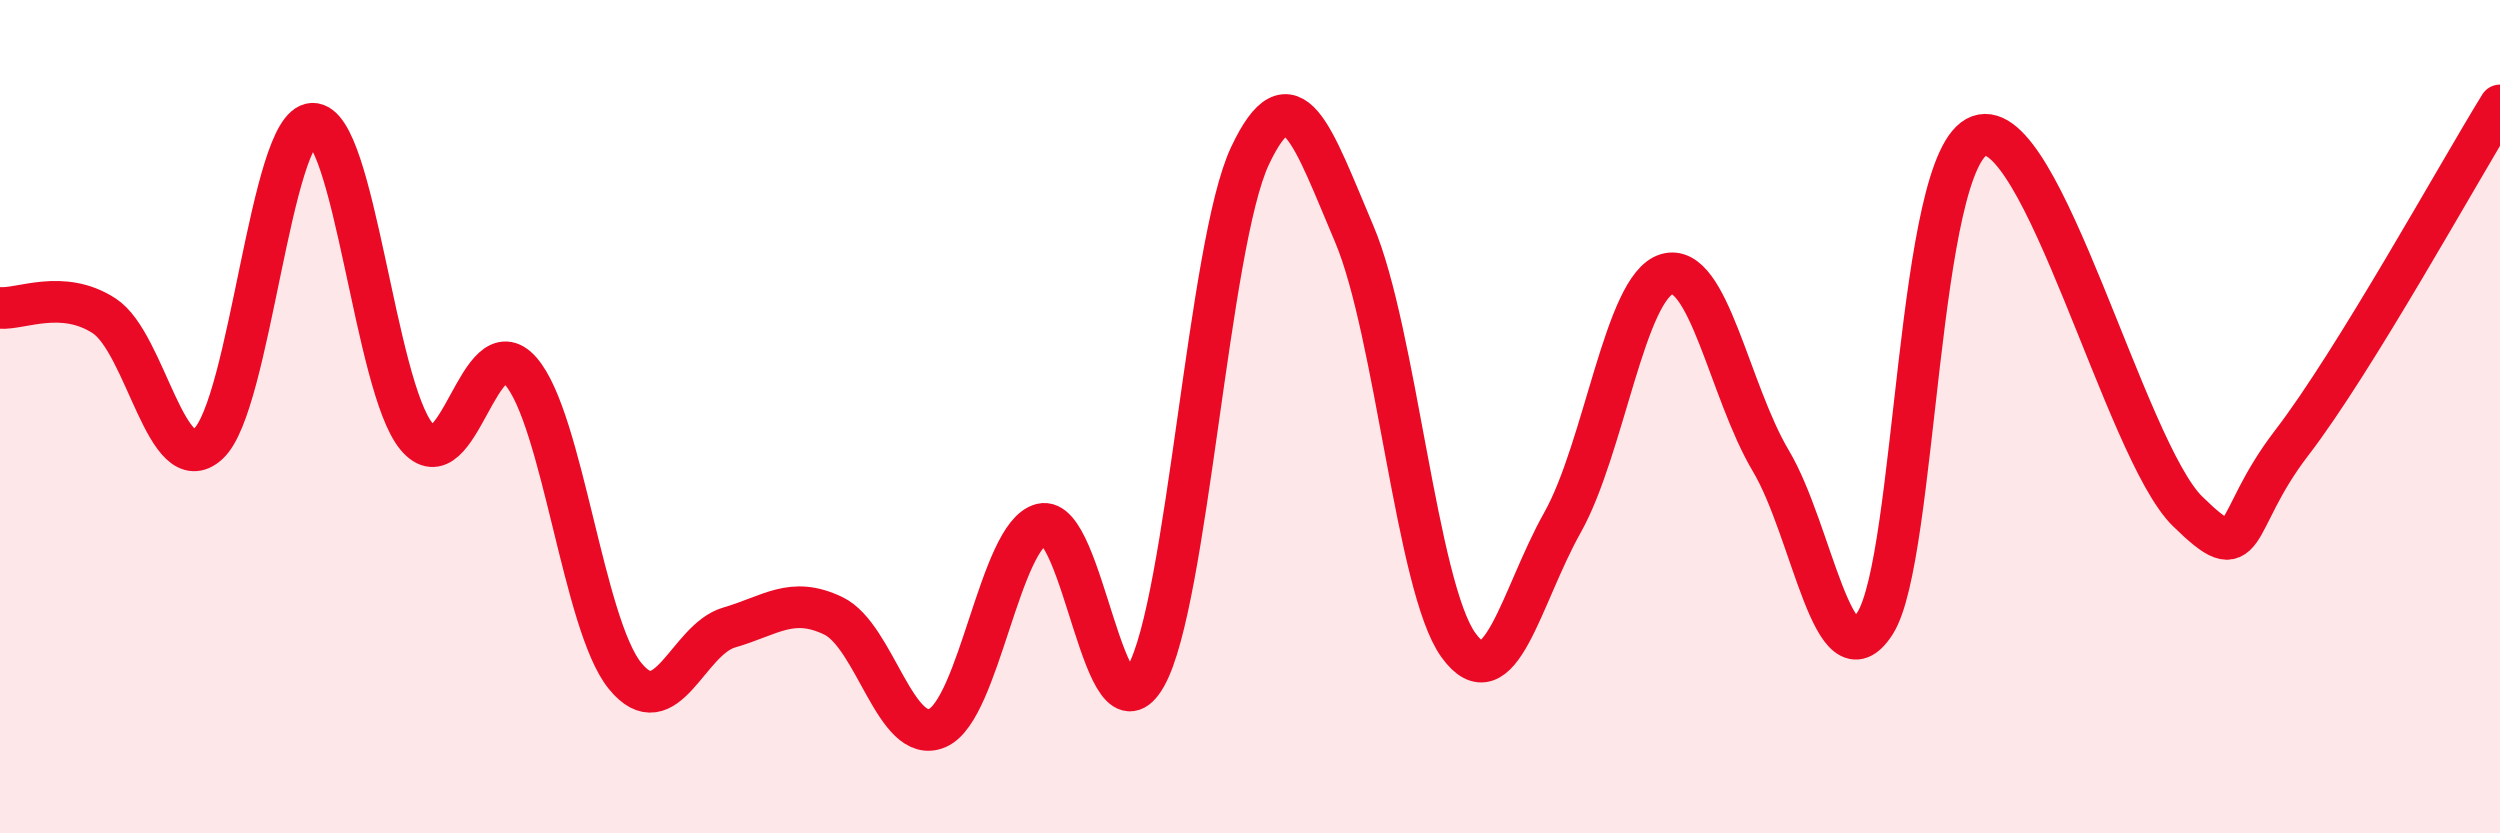
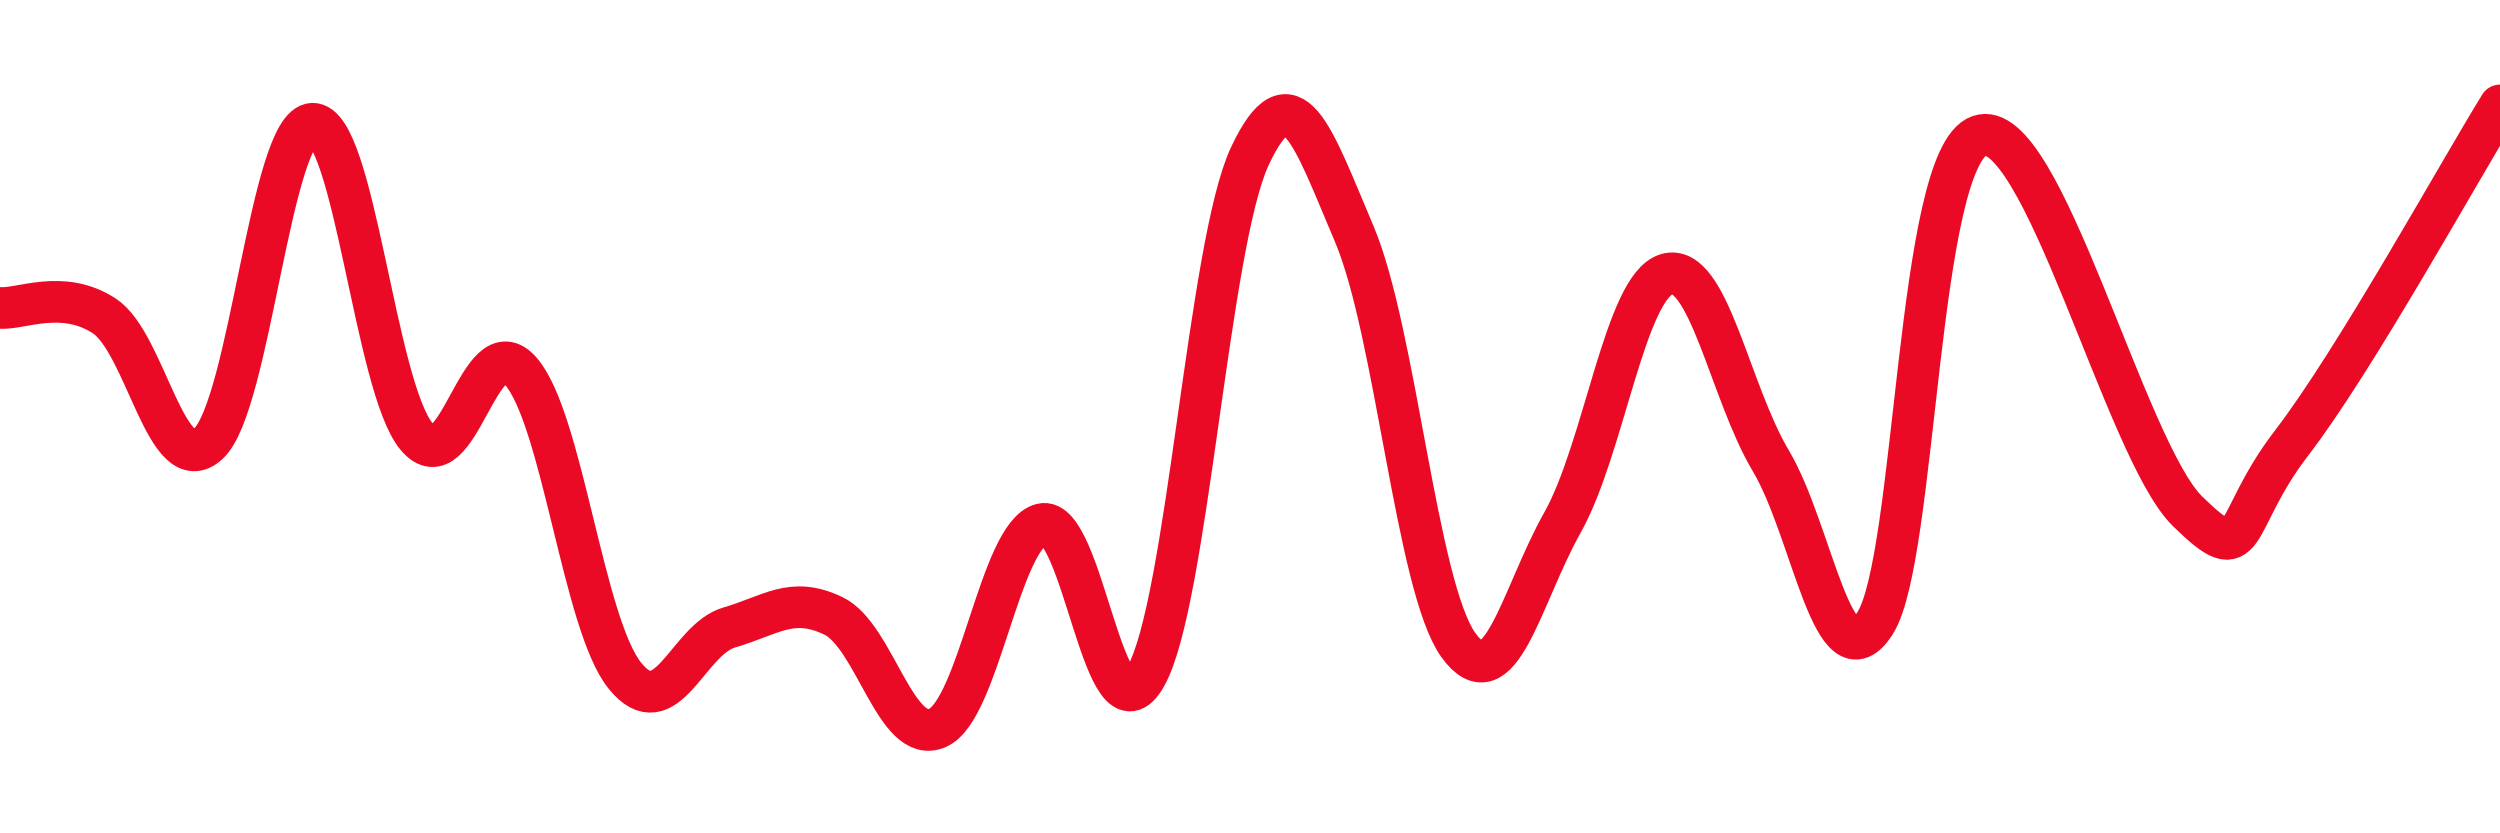
<svg xmlns="http://www.w3.org/2000/svg" width="60" height="20" viewBox="0 0 60 20">
-   <path d="M 0,7.39 C 0.5,7.43 1.5,6.93 2.5,7.58 C 3.5,8.23 4,11.57 5,10.65 C 6,9.73 6.5,3 7.5,2.97 C 8.5,2.94 9,9.29 10,10.48 C 11,11.67 11.5,7.76 12.5,8.91 C 13.5,10.06 14,14.99 15,16.22 C 16,17.45 16.5,15.35 17.5,15.06 C 18.5,14.77 19,14.3 20,14.78 C 21,15.26 21.5,17.91 22.5,17.47 C 23.5,17.03 24,12.83 25,12.58 C 26,12.33 26.5,18 27.5,16.23 C 28.5,14.46 29,5.86 30,3.74 C 31,1.62 31.5,3.26 32.5,5.61 C 33.5,7.96 34,14.09 35,15.48 C 36,16.87 36.5,14.32 37.5,12.54 C 38.5,10.76 39,6.88 40,6.58 C 41,6.28 41.5,9.38 42.5,11.06 C 43.5,12.74 44,16.52 45,14.96 C 46,13.4 46,3.8 47.5,3.26 C 49,2.72 51,10.8 52.5,12.27 C 54,13.74 53.5,12.58 55,10.63 C 56.5,8.68 59,4.15 60,2.53L60 20L0 20Z" fill="#EB0A25" opacity="0.1" stroke-linecap="round" stroke-linejoin="round" />
  <path d="M 0,7.39 C 0.5,7.43 1.5,6.93 2.5,7.58 C 3.5,8.23 4,11.57 5,10.65 C 6,9.73 6.5,3 7.5,2.97 C 8.5,2.94 9,9.29 10,10.48 C 11,11.67 11.5,7.76 12.5,8.91 C 13.5,10.06 14,14.99 15,16.22 C 16,17.45 16.5,15.35 17.5,15.06 C 18.5,14.77 19,14.3 20,14.78 C 21,15.26 21.5,17.91 22.5,17.47 C 23.5,17.03 24,12.83 25,12.58 C 26,12.33 26.5,18 27.5,16.23 C 28.5,14.46 29,5.86 30,3.74 C 31,1.62 31.5,3.26 32.5,5.61 C 33.5,7.96 34,14.09 35,15.48 C 36,16.87 36.5,14.32 37.5,12.54 C 38.5,10.76 39,6.88 40,6.58 C 41,6.28 41.5,9.38 42.5,11.06 C 43.5,12.74 44,16.52 45,14.96 C 46,13.4 46,3.8 47.5,3.26 C 49,2.72 51,10.8 52.5,12.27 C 54,13.74 53.5,12.58 55,10.63 C 56.5,8.68 59,4.15 60,2.53" stroke="#EB0A25" stroke-width="1" fill="none" stroke-linecap="round" stroke-linejoin="round" />
</svg>